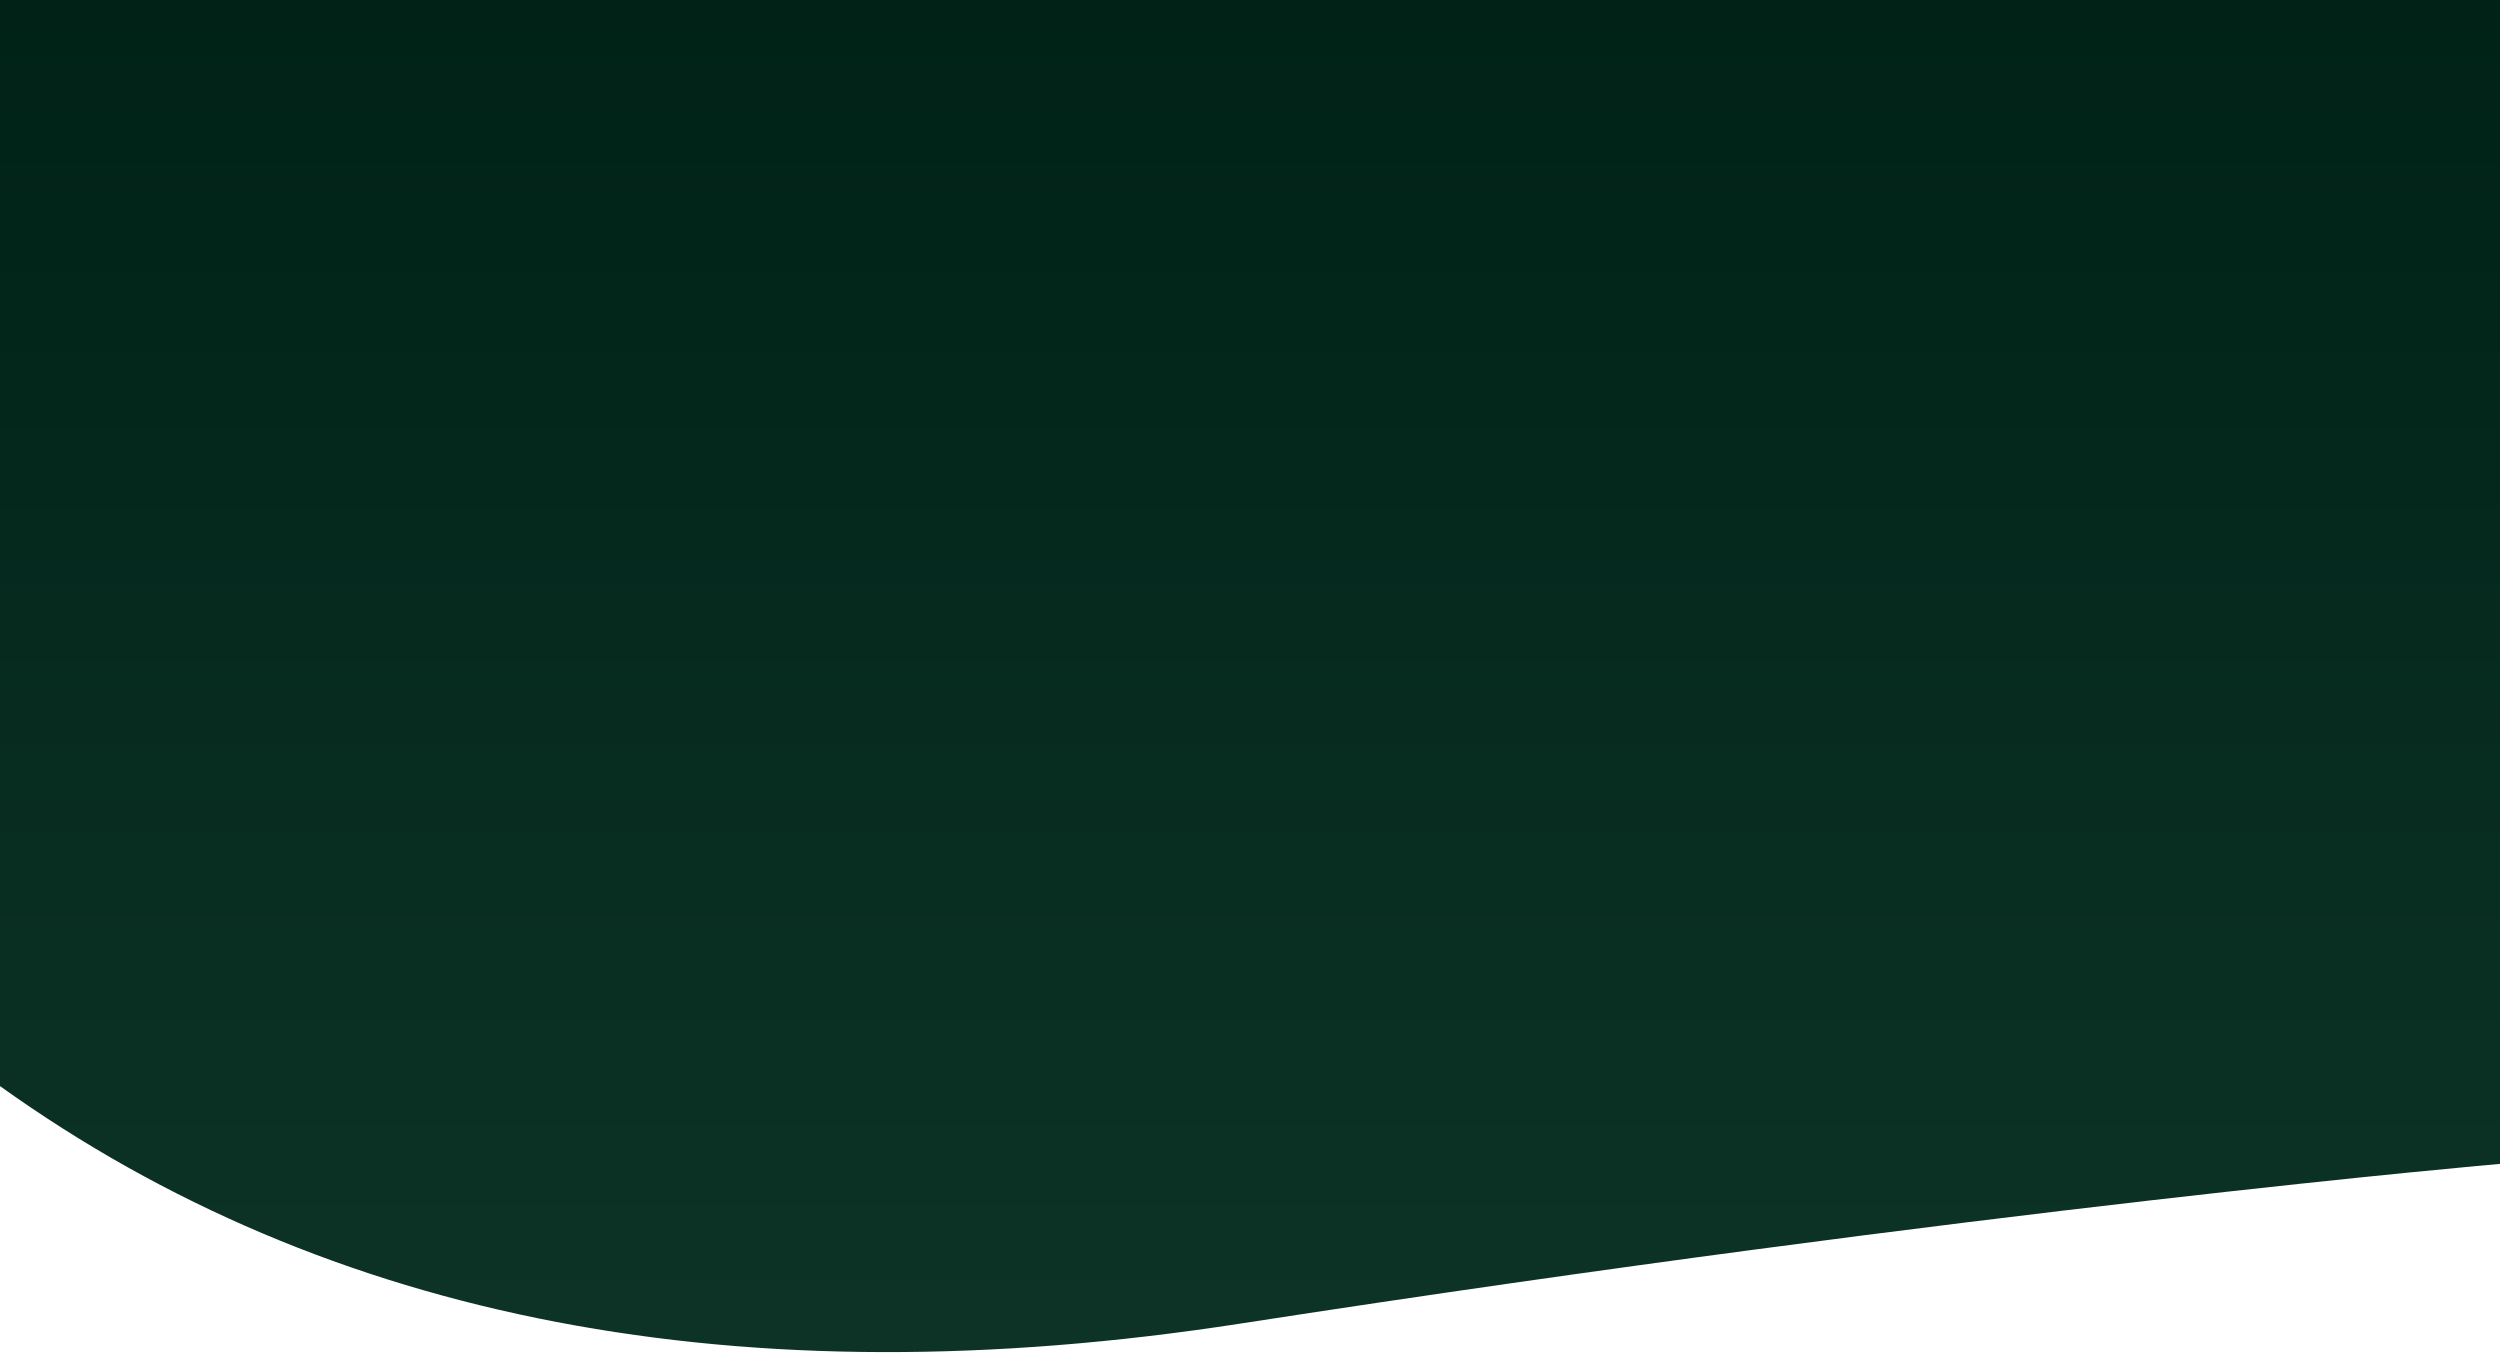
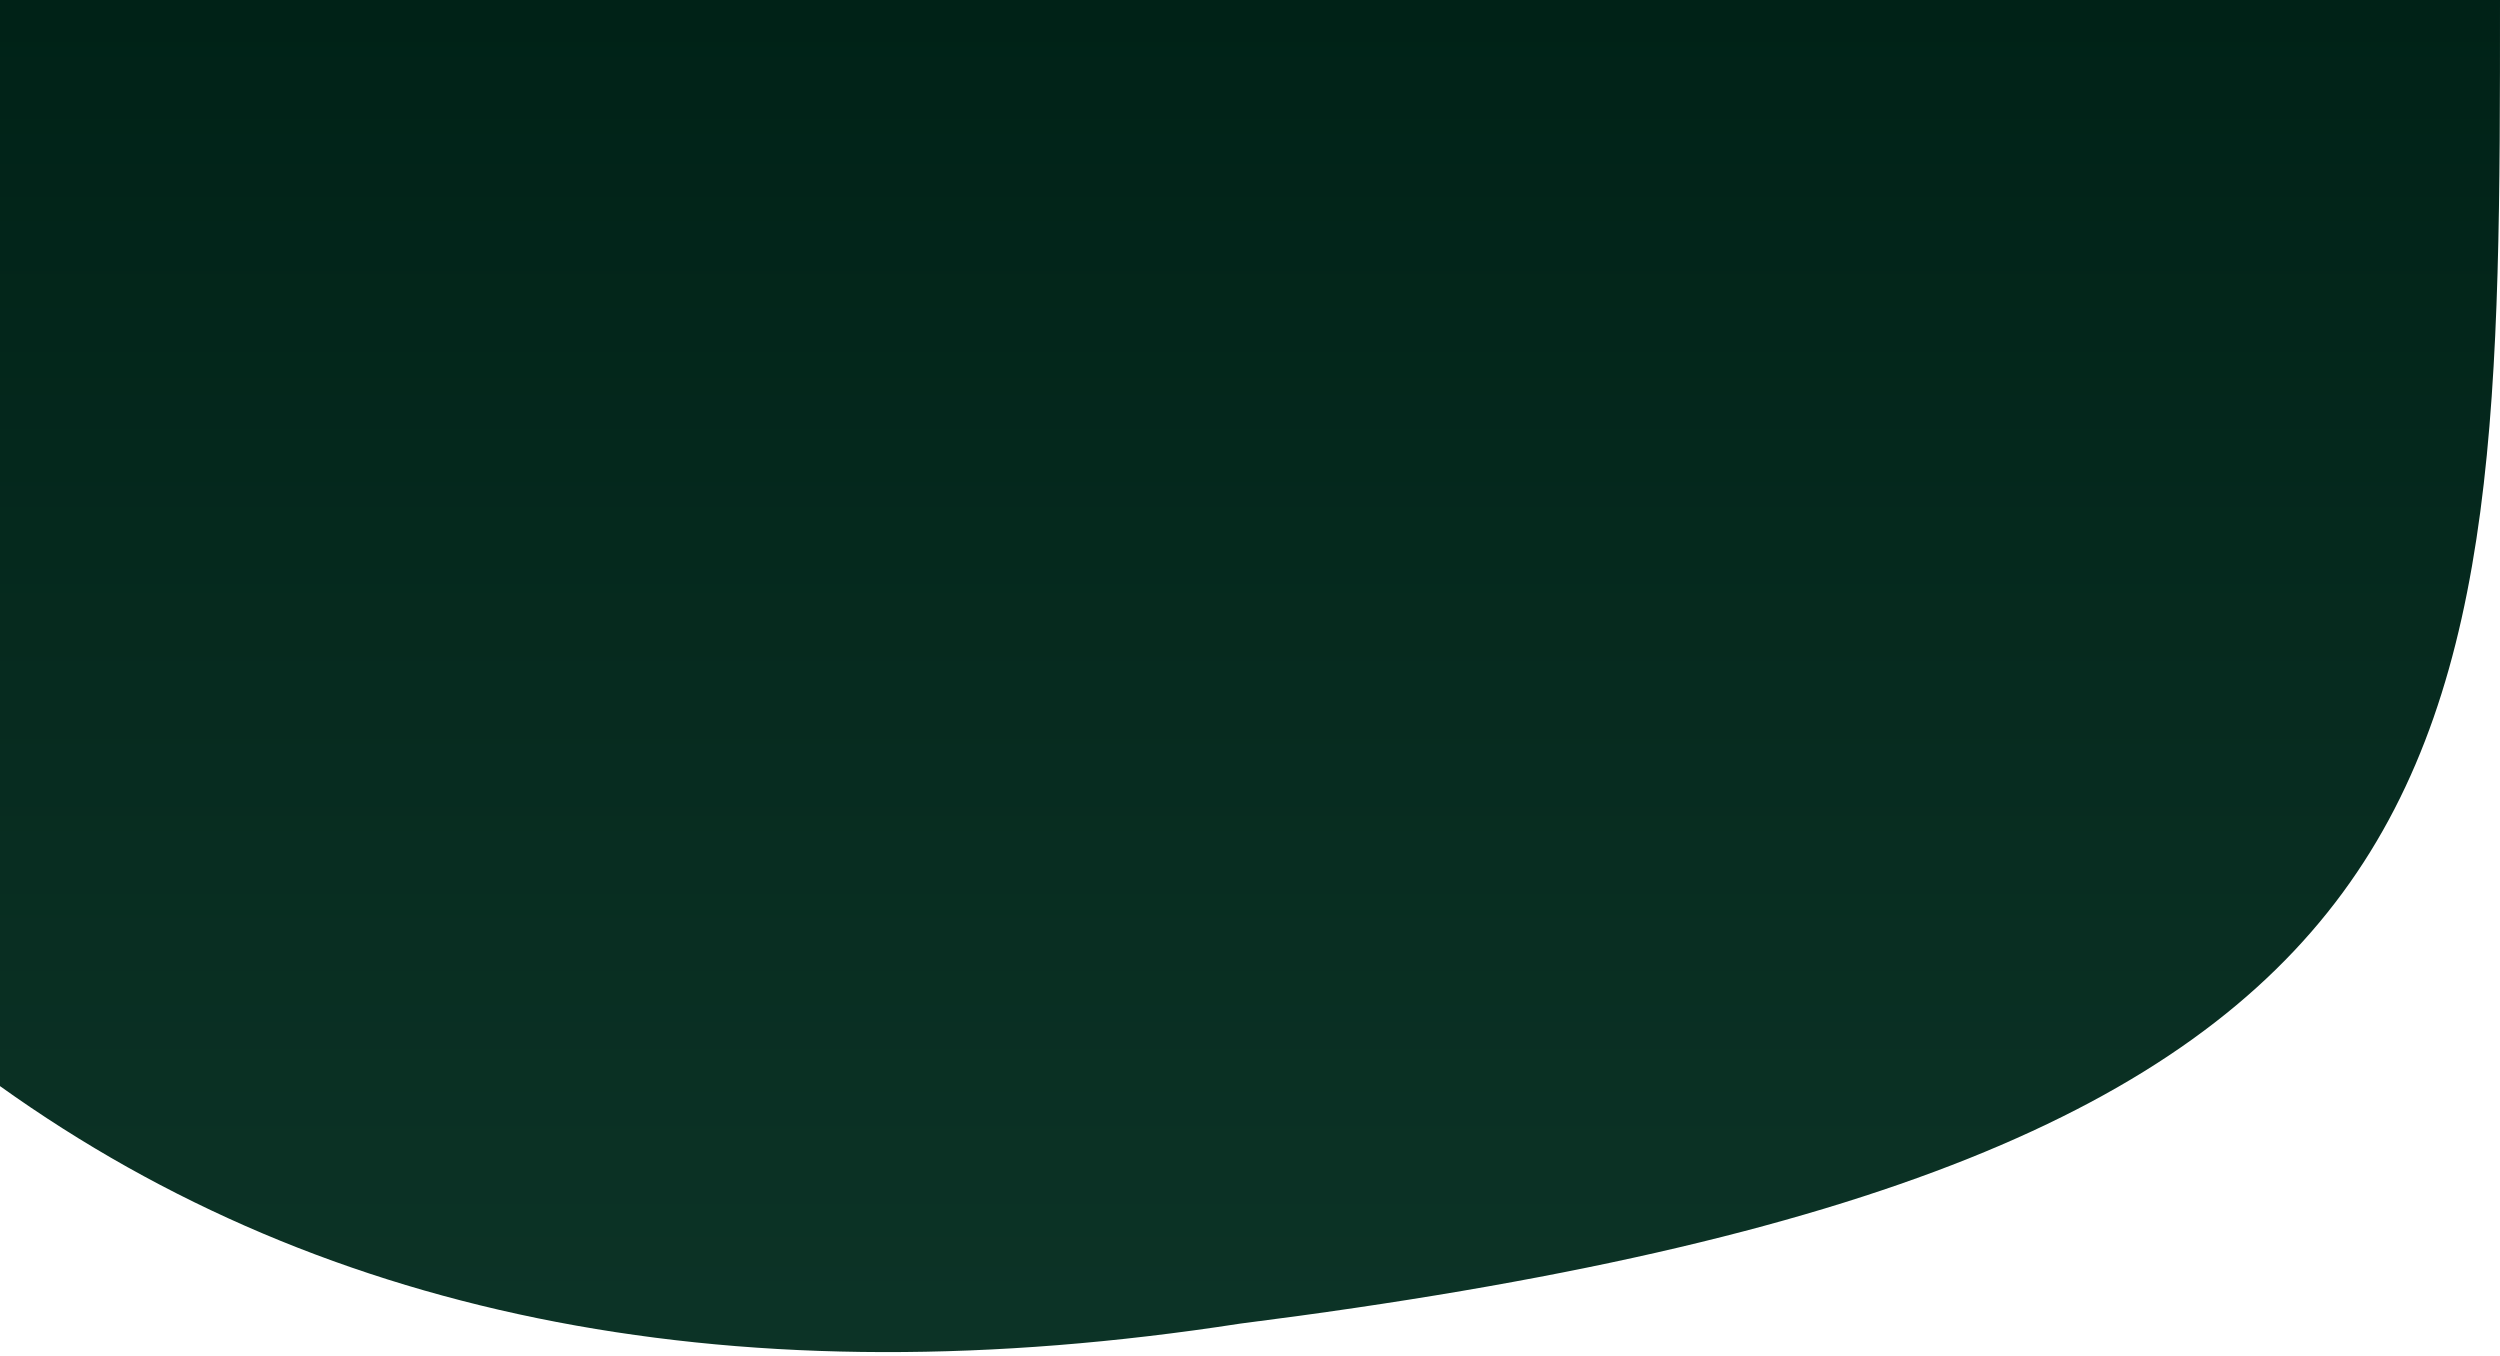
<svg xmlns="http://www.w3.org/2000/svg" width="1800px" height="976px" viewBox="0 0 1800 976" version="1.1">
  <title>netizens-praise-background</title>
  <defs>
    <linearGradient x1="50%" y1="0%" x2="50%" y2="100%" id="linearGradient-1">
      <stop stop-color="#002217" offset="0%" />
      <stop stop-color="#0D3427" offset="100%" />
    </linearGradient>
  </defs>
  <g id="页面-1" stroke="none" stroke-width="1" fill="none" fill-rule="evenodd">
    <g id="FonesGo网站首页2" transform="translate(-60, -2598)" fill="url(#linearGradient-1)">
      <g id="编组-37" transform="translate(60, 2598)">
-         <path d="M0,782 C236.777,951.465 534.434,1008.464 892.969,952.997 C1430.771,869.797 1800,838 1800,838 C1800,838 1800,558.667 1800,0 L0,0 L0,782 Z" id="路径-6" />
+         <path d="M0,782 C236.777,951.465 534.434,1008.464 892.969,952.997 C1800,838 1800,558.667 1800,0 L0,0 L0,782 Z" id="路径-6" />
      </g>
    </g>
  </g>
</svg>